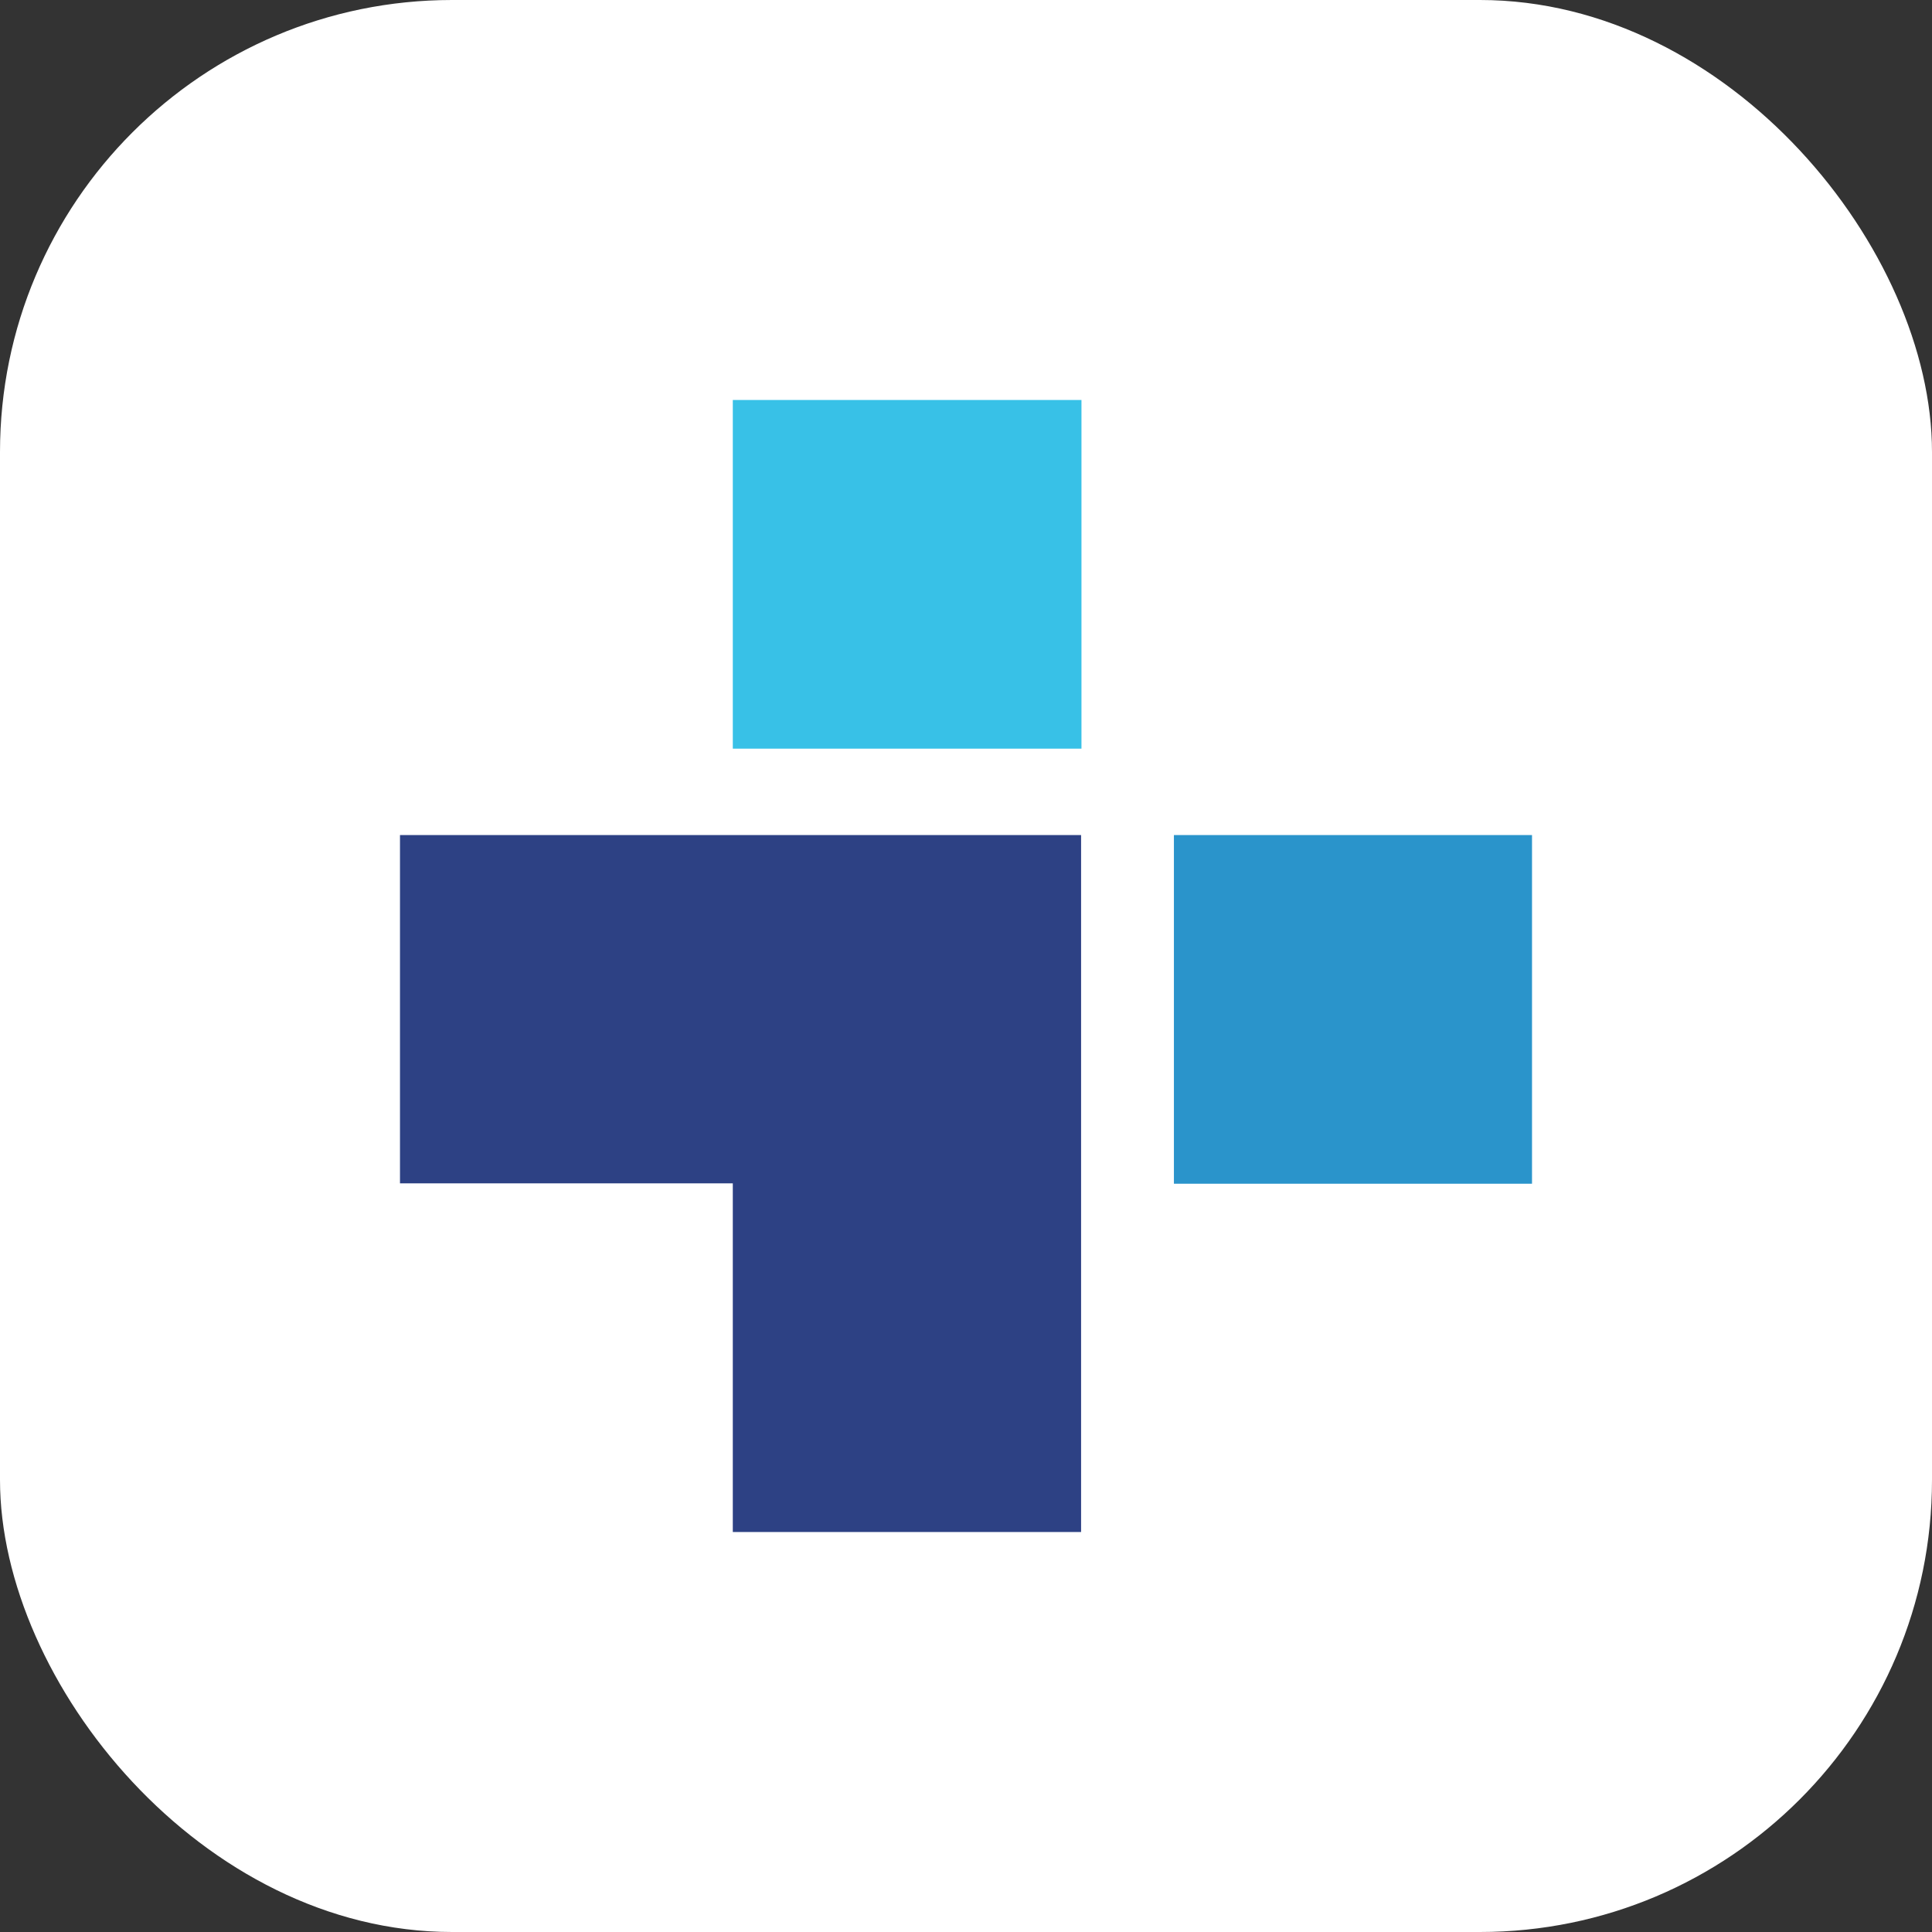
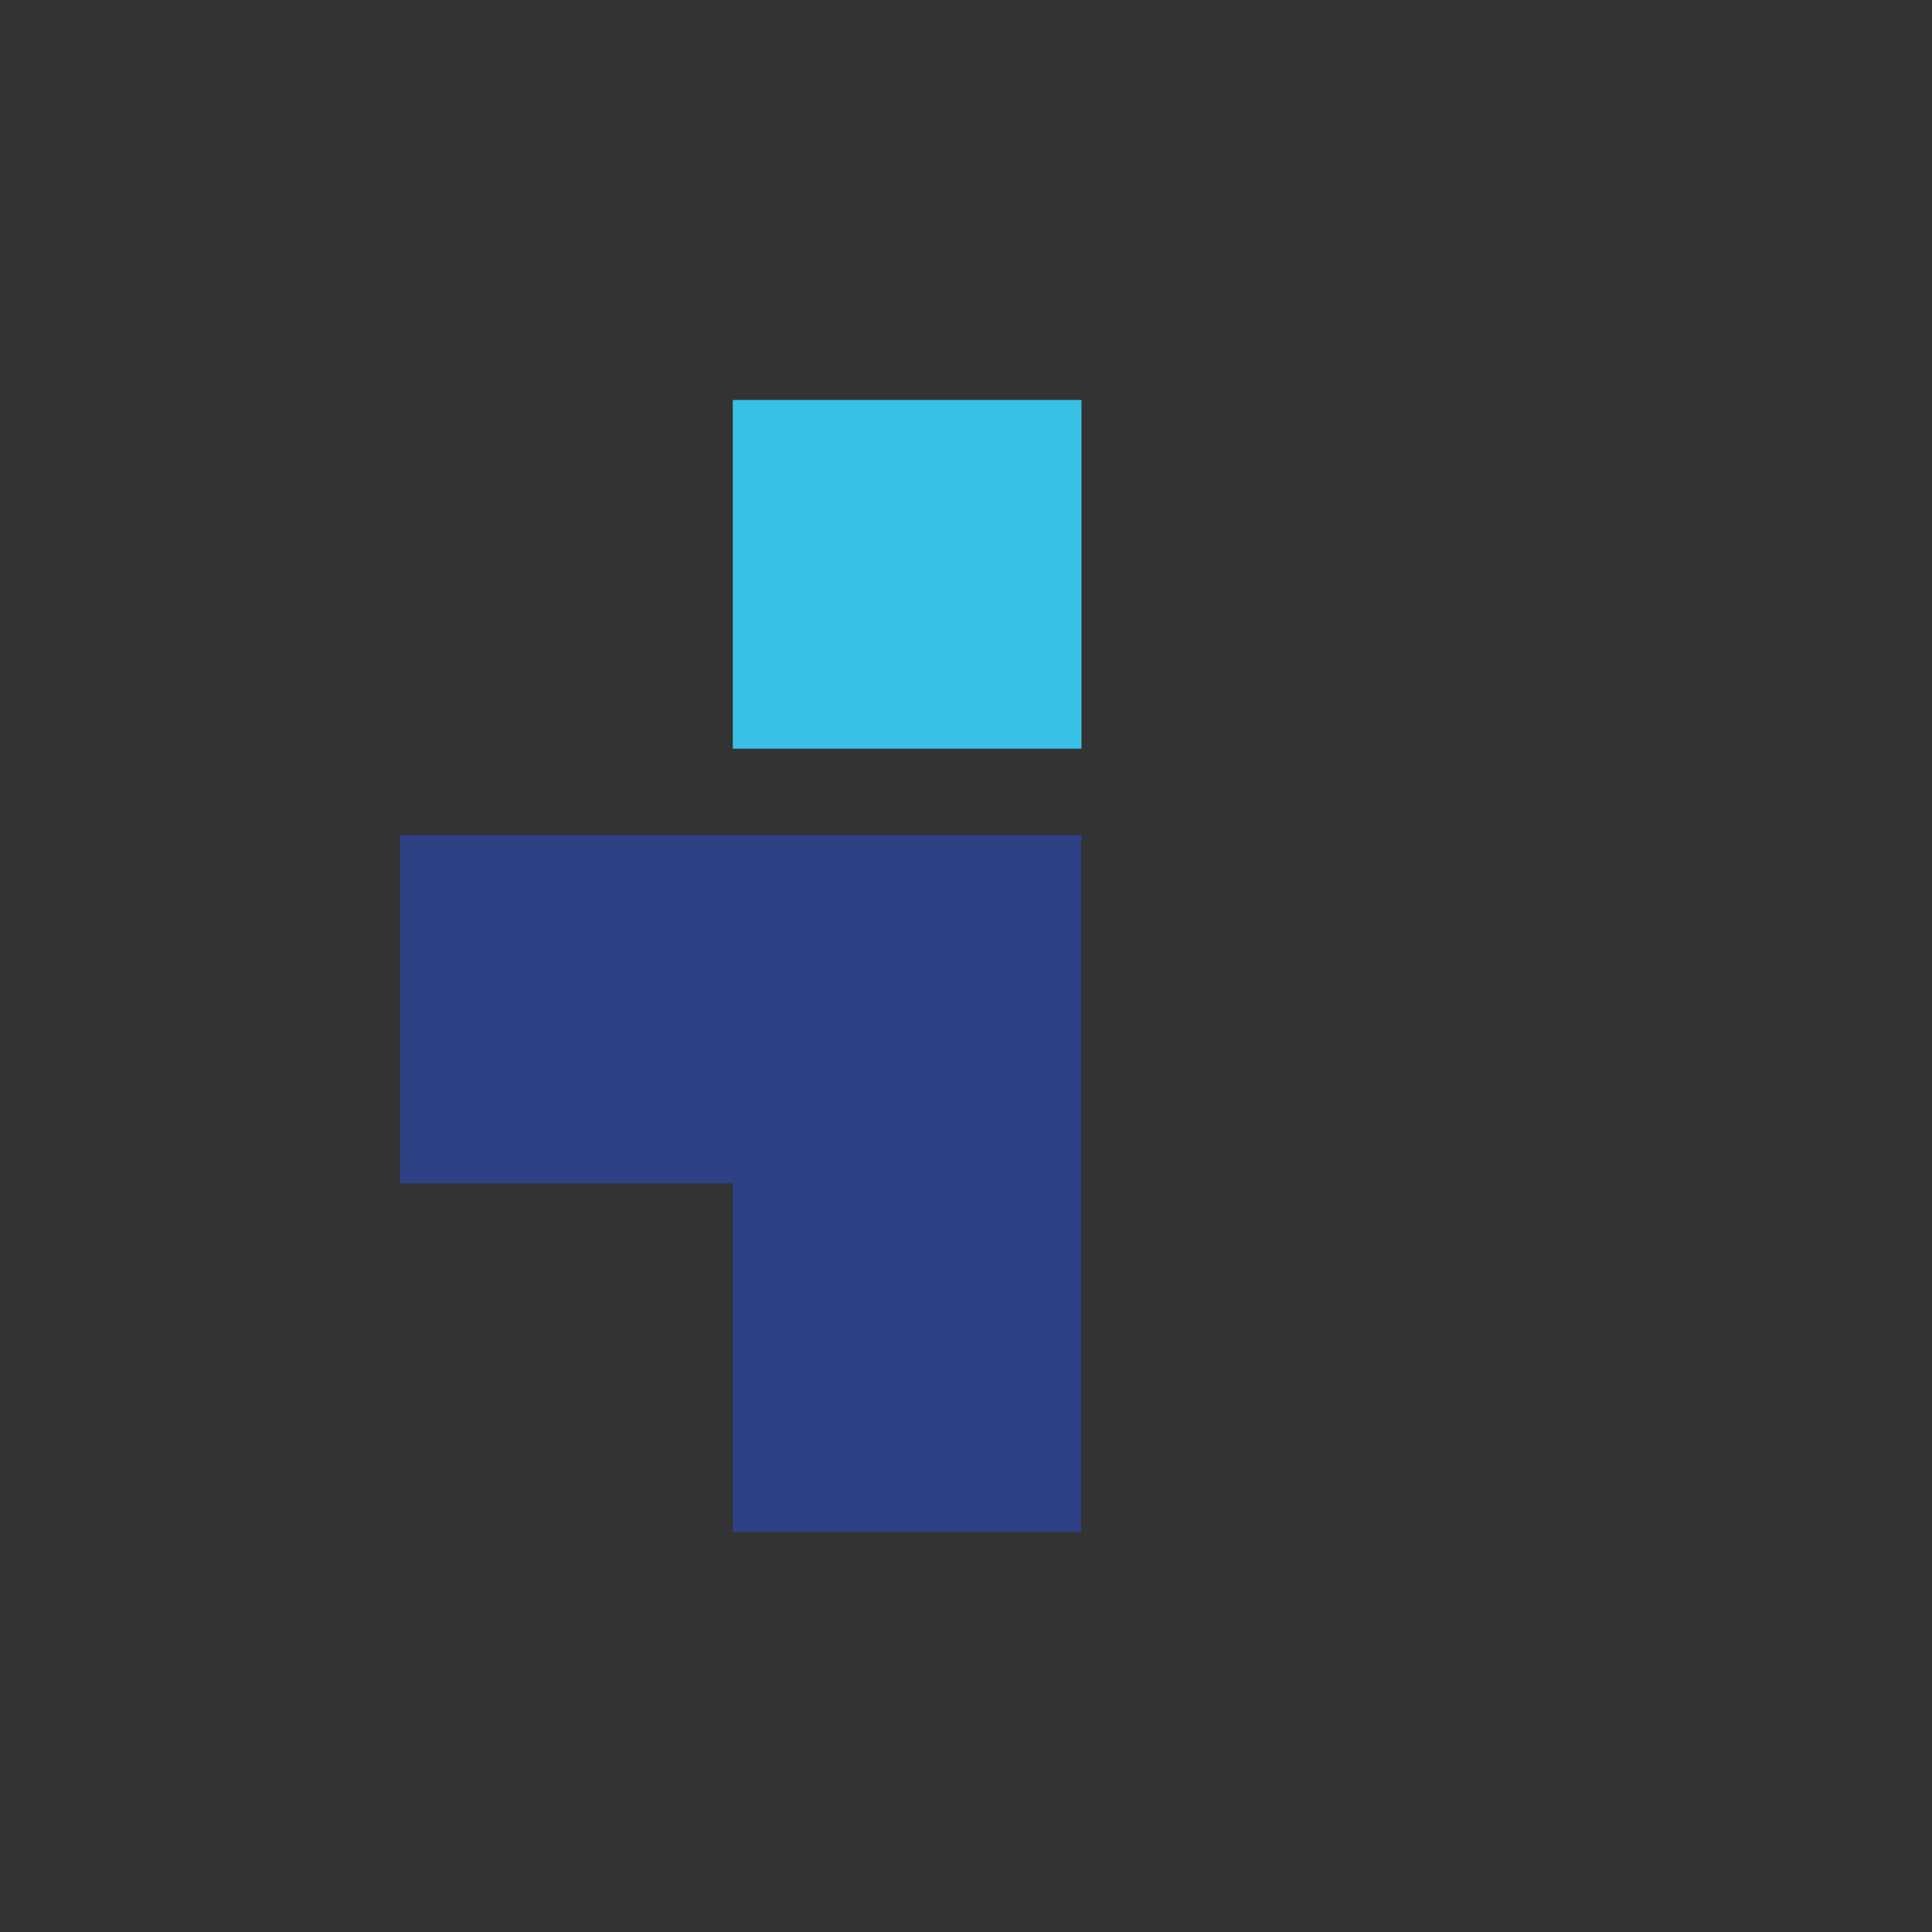
<svg xmlns="http://www.w3.org/2000/svg" id="icon" width="512" height="512" viewBox="0 0 512 512">
  <rect x="0" y="0" width="512" height="512" fill="#333333" stroke="none" />
-   <rect fill="#FFFFFF" width="512" height="512" rx="119.8" ry="119.8" />
  <polygon fill="#2D4184" points="106 221.3 106 313.6 194.2 313.6 194.2 406 286.5 406 286.5 313.6 286.5 221.3 194.2 221.3 106 221.3" />
-   <rect fill="#2A94CB" x="311.1" y="221.3" width="94.9" height="92.4" />
  <rect fill="#38C1E7" x="194.2" y="106" width="92.4" height="92.4" />
</svg>